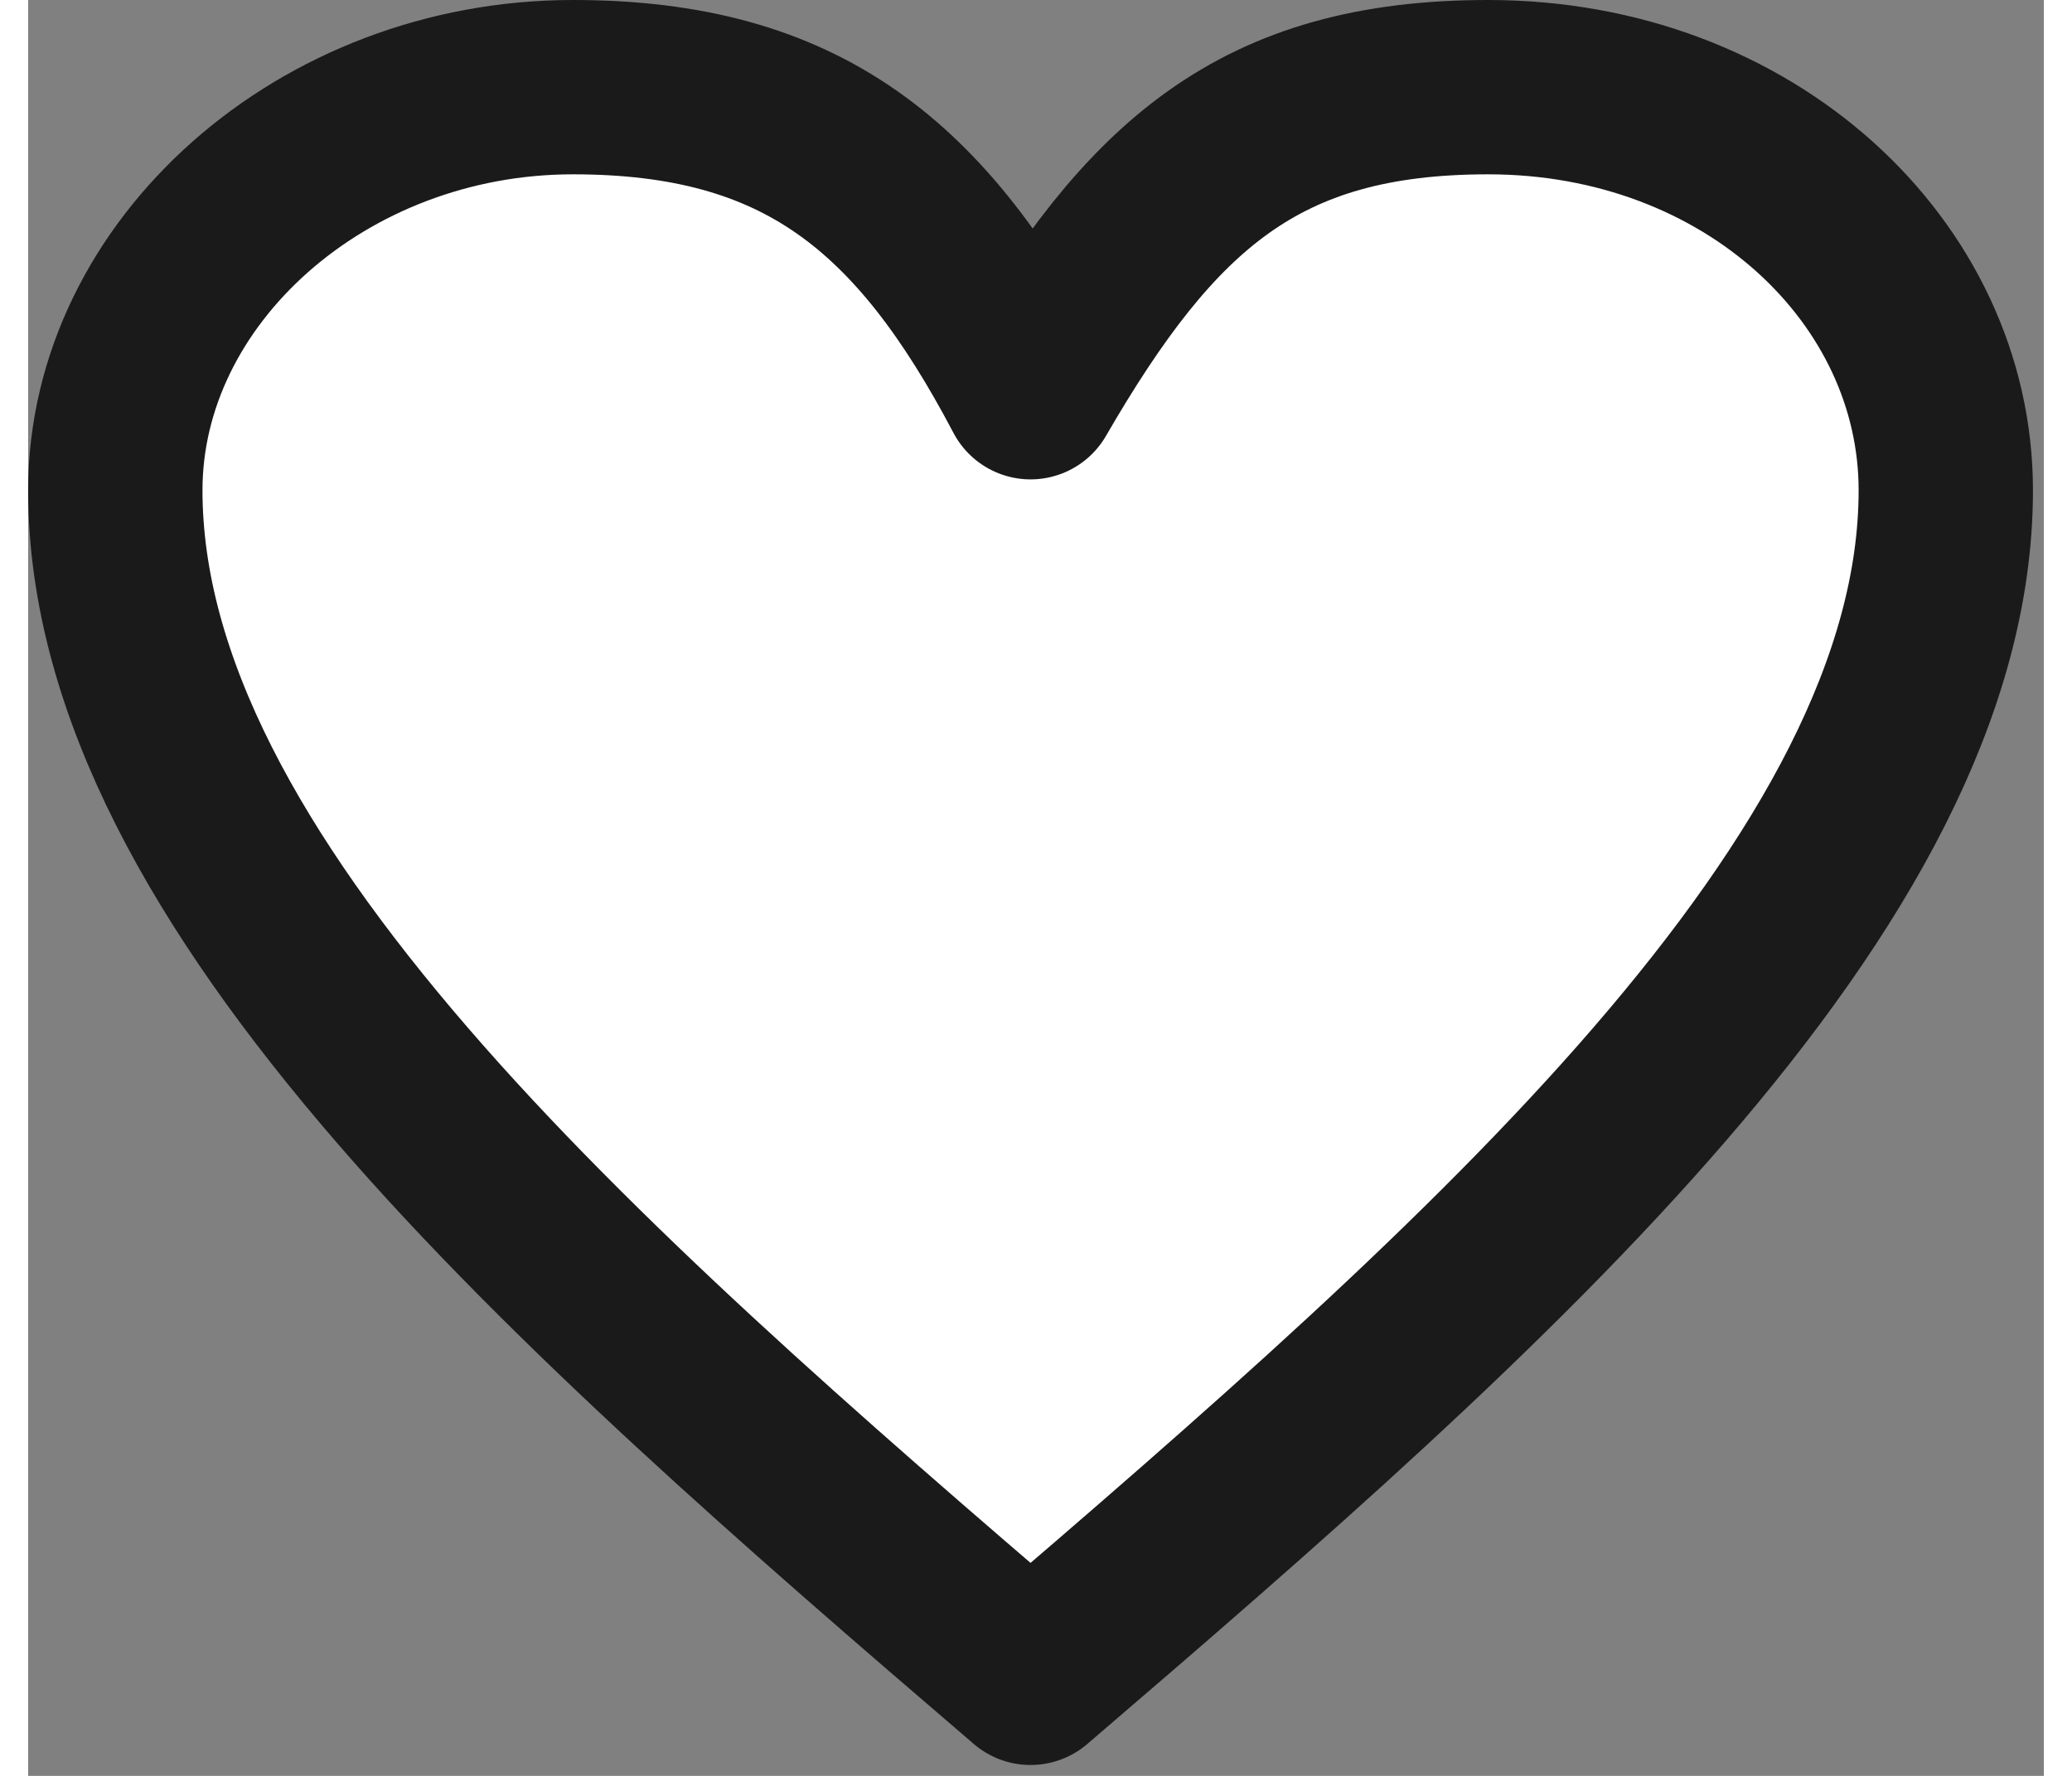
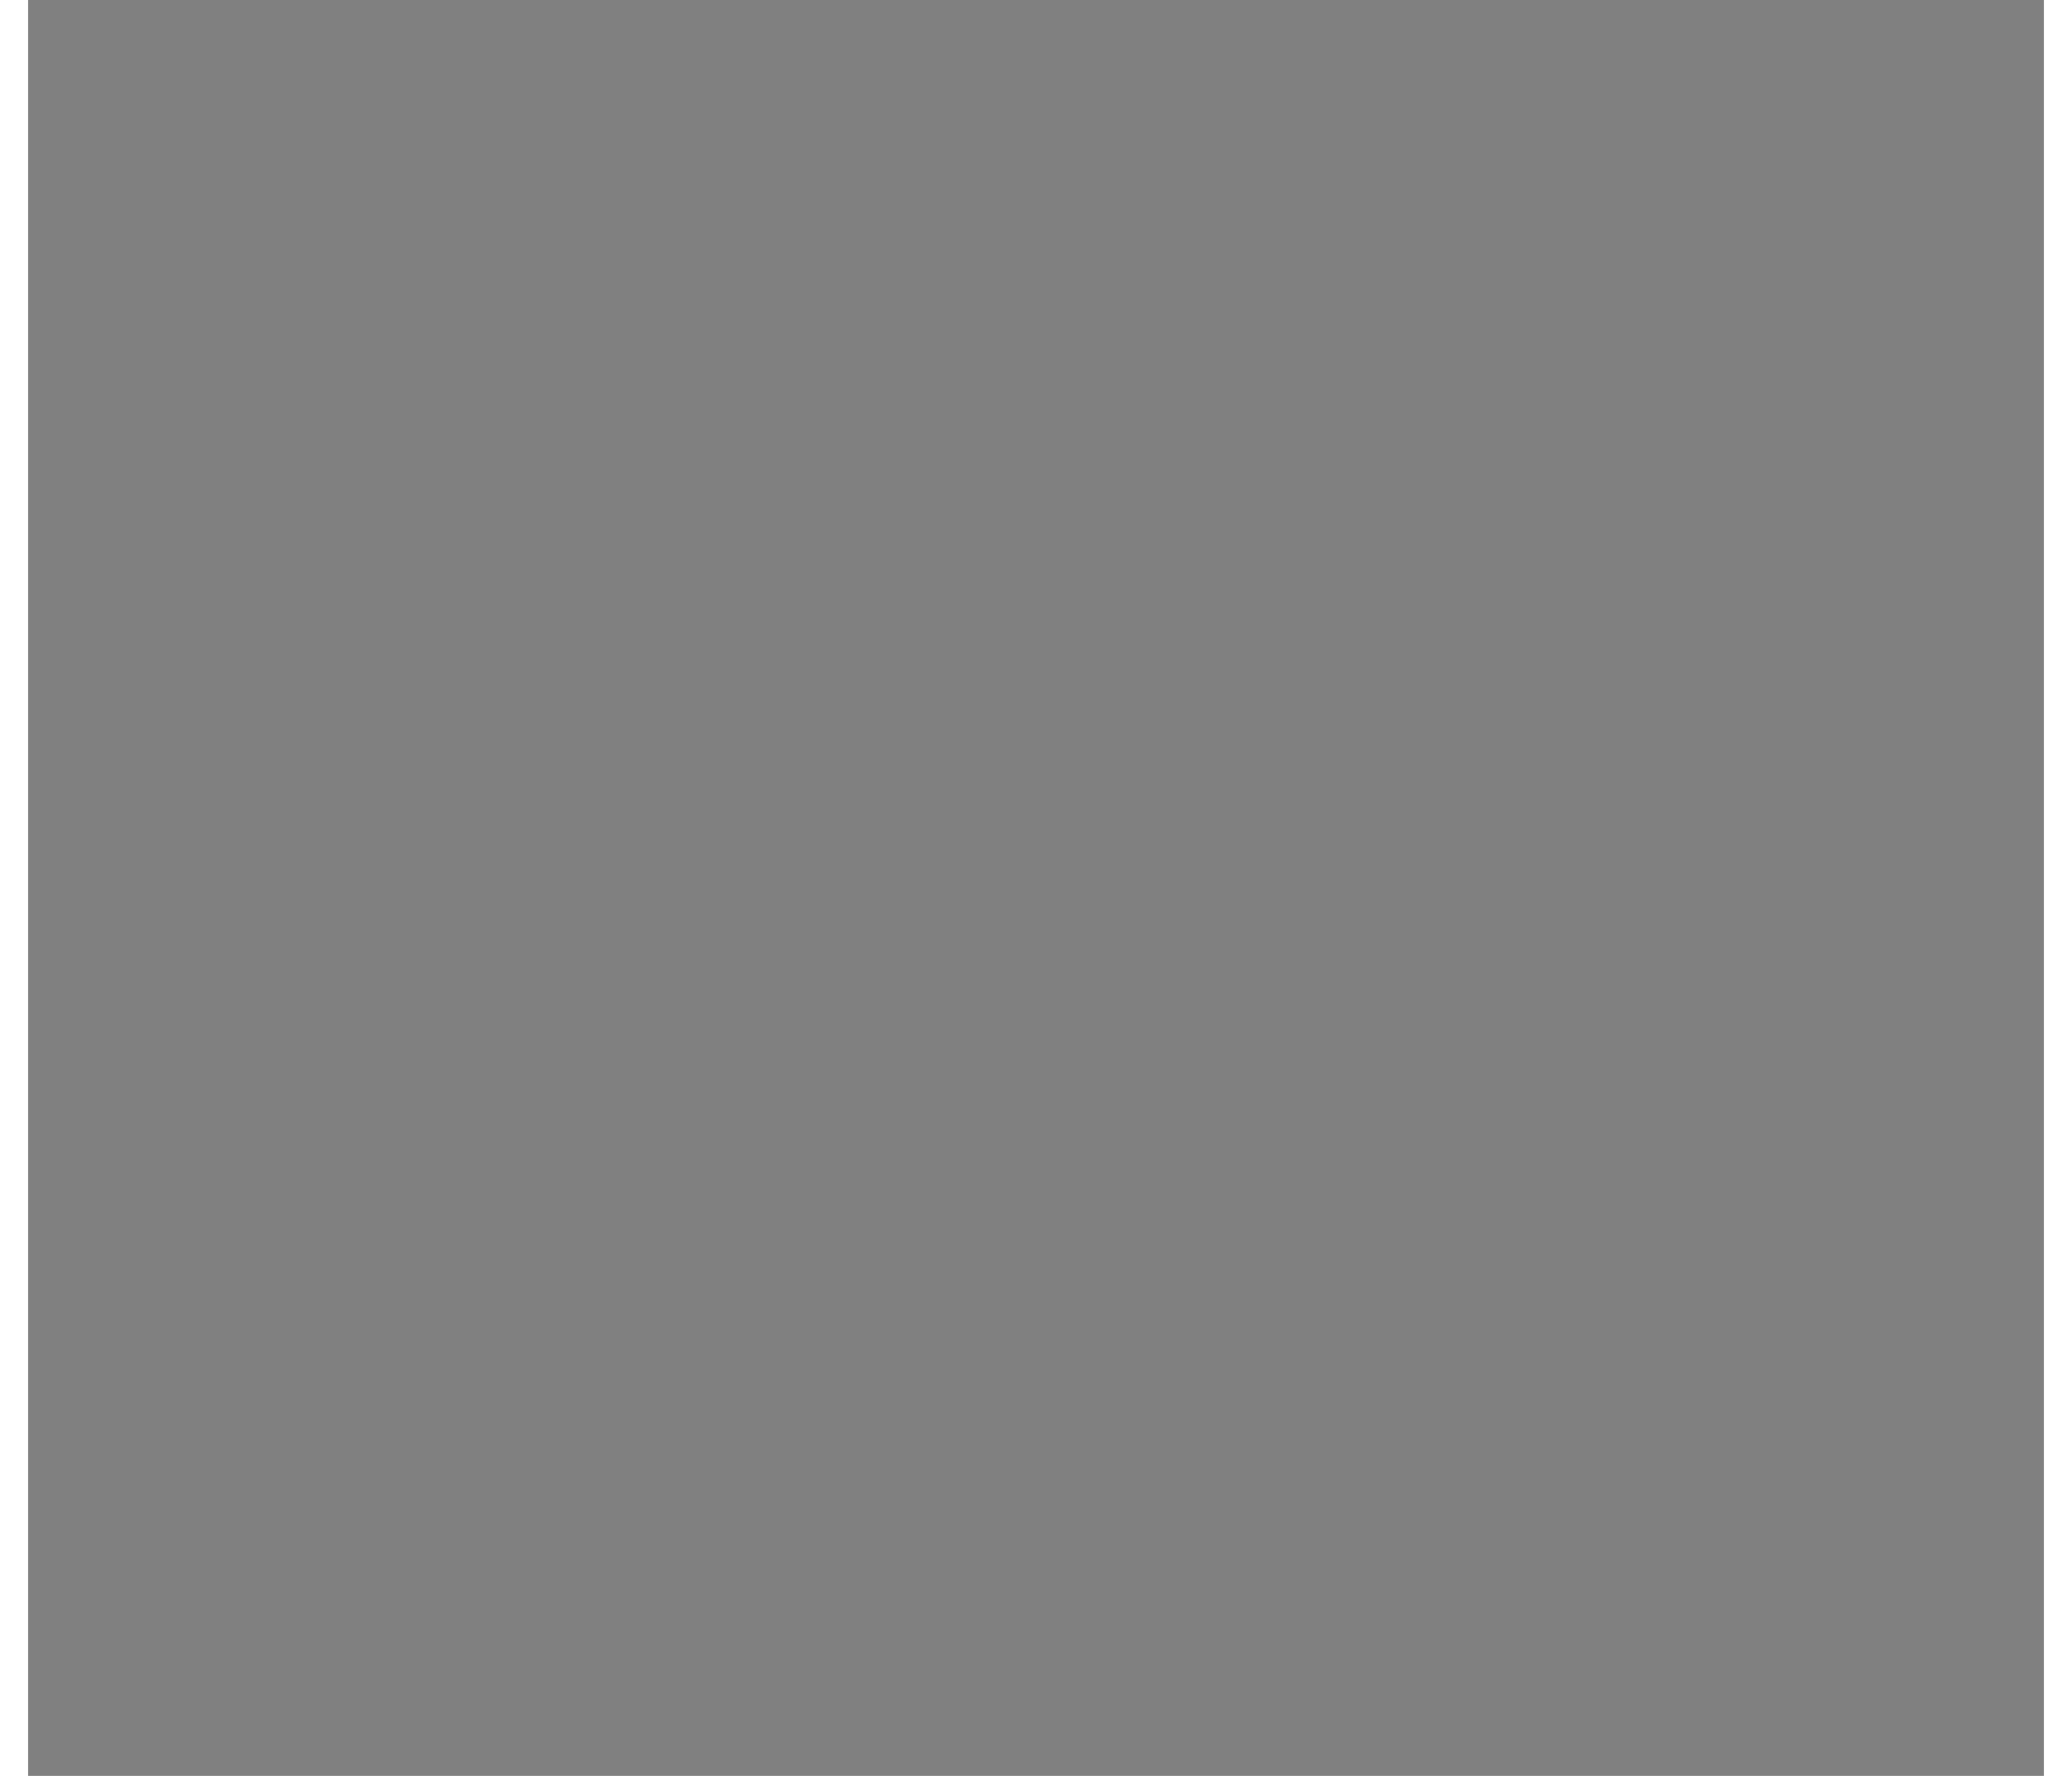
<svg xmlns="http://www.w3.org/2000/svg" xml:space="preserve" width="21px" height="18px" version="1.1" shape-rendering="geometricPrecision" text-rendering="geometricPrecision" image-rendering="optimizeQuality" fill-rule="evenodd" clip-rule="evenodd" viewBox="0 0 1850 1630">
  <rect x="0" y="0" width="1850" height="1630" fill="#808080" stroke="none" />
  <g id="Layer_x0020_1">
-     <path fill="white" fill-rule="nonzero" stroke="#1A1A1A" stroke-width="160" stroke-linecap="round" stroke-linejoin="round" stroke-miterlimit="22.926" d="M920 360c110,-190 210,-280 420,-280 240,0 420,170 420,370 0,360 -420,730 -840,1090 -420,-360 -840,-730 -840,-1090 0,-200 190,-370 420,-370 210,0 320,90 420,280z" />
+     <path fill="white" fill-rule="nonzero" stroke="#1A1A1A" stroke-width="160" stroke-linecap="round" stroke-linejoin="round" stroke-miterlimit="22.926" d="M920 360z" />
  </g>
</svg>